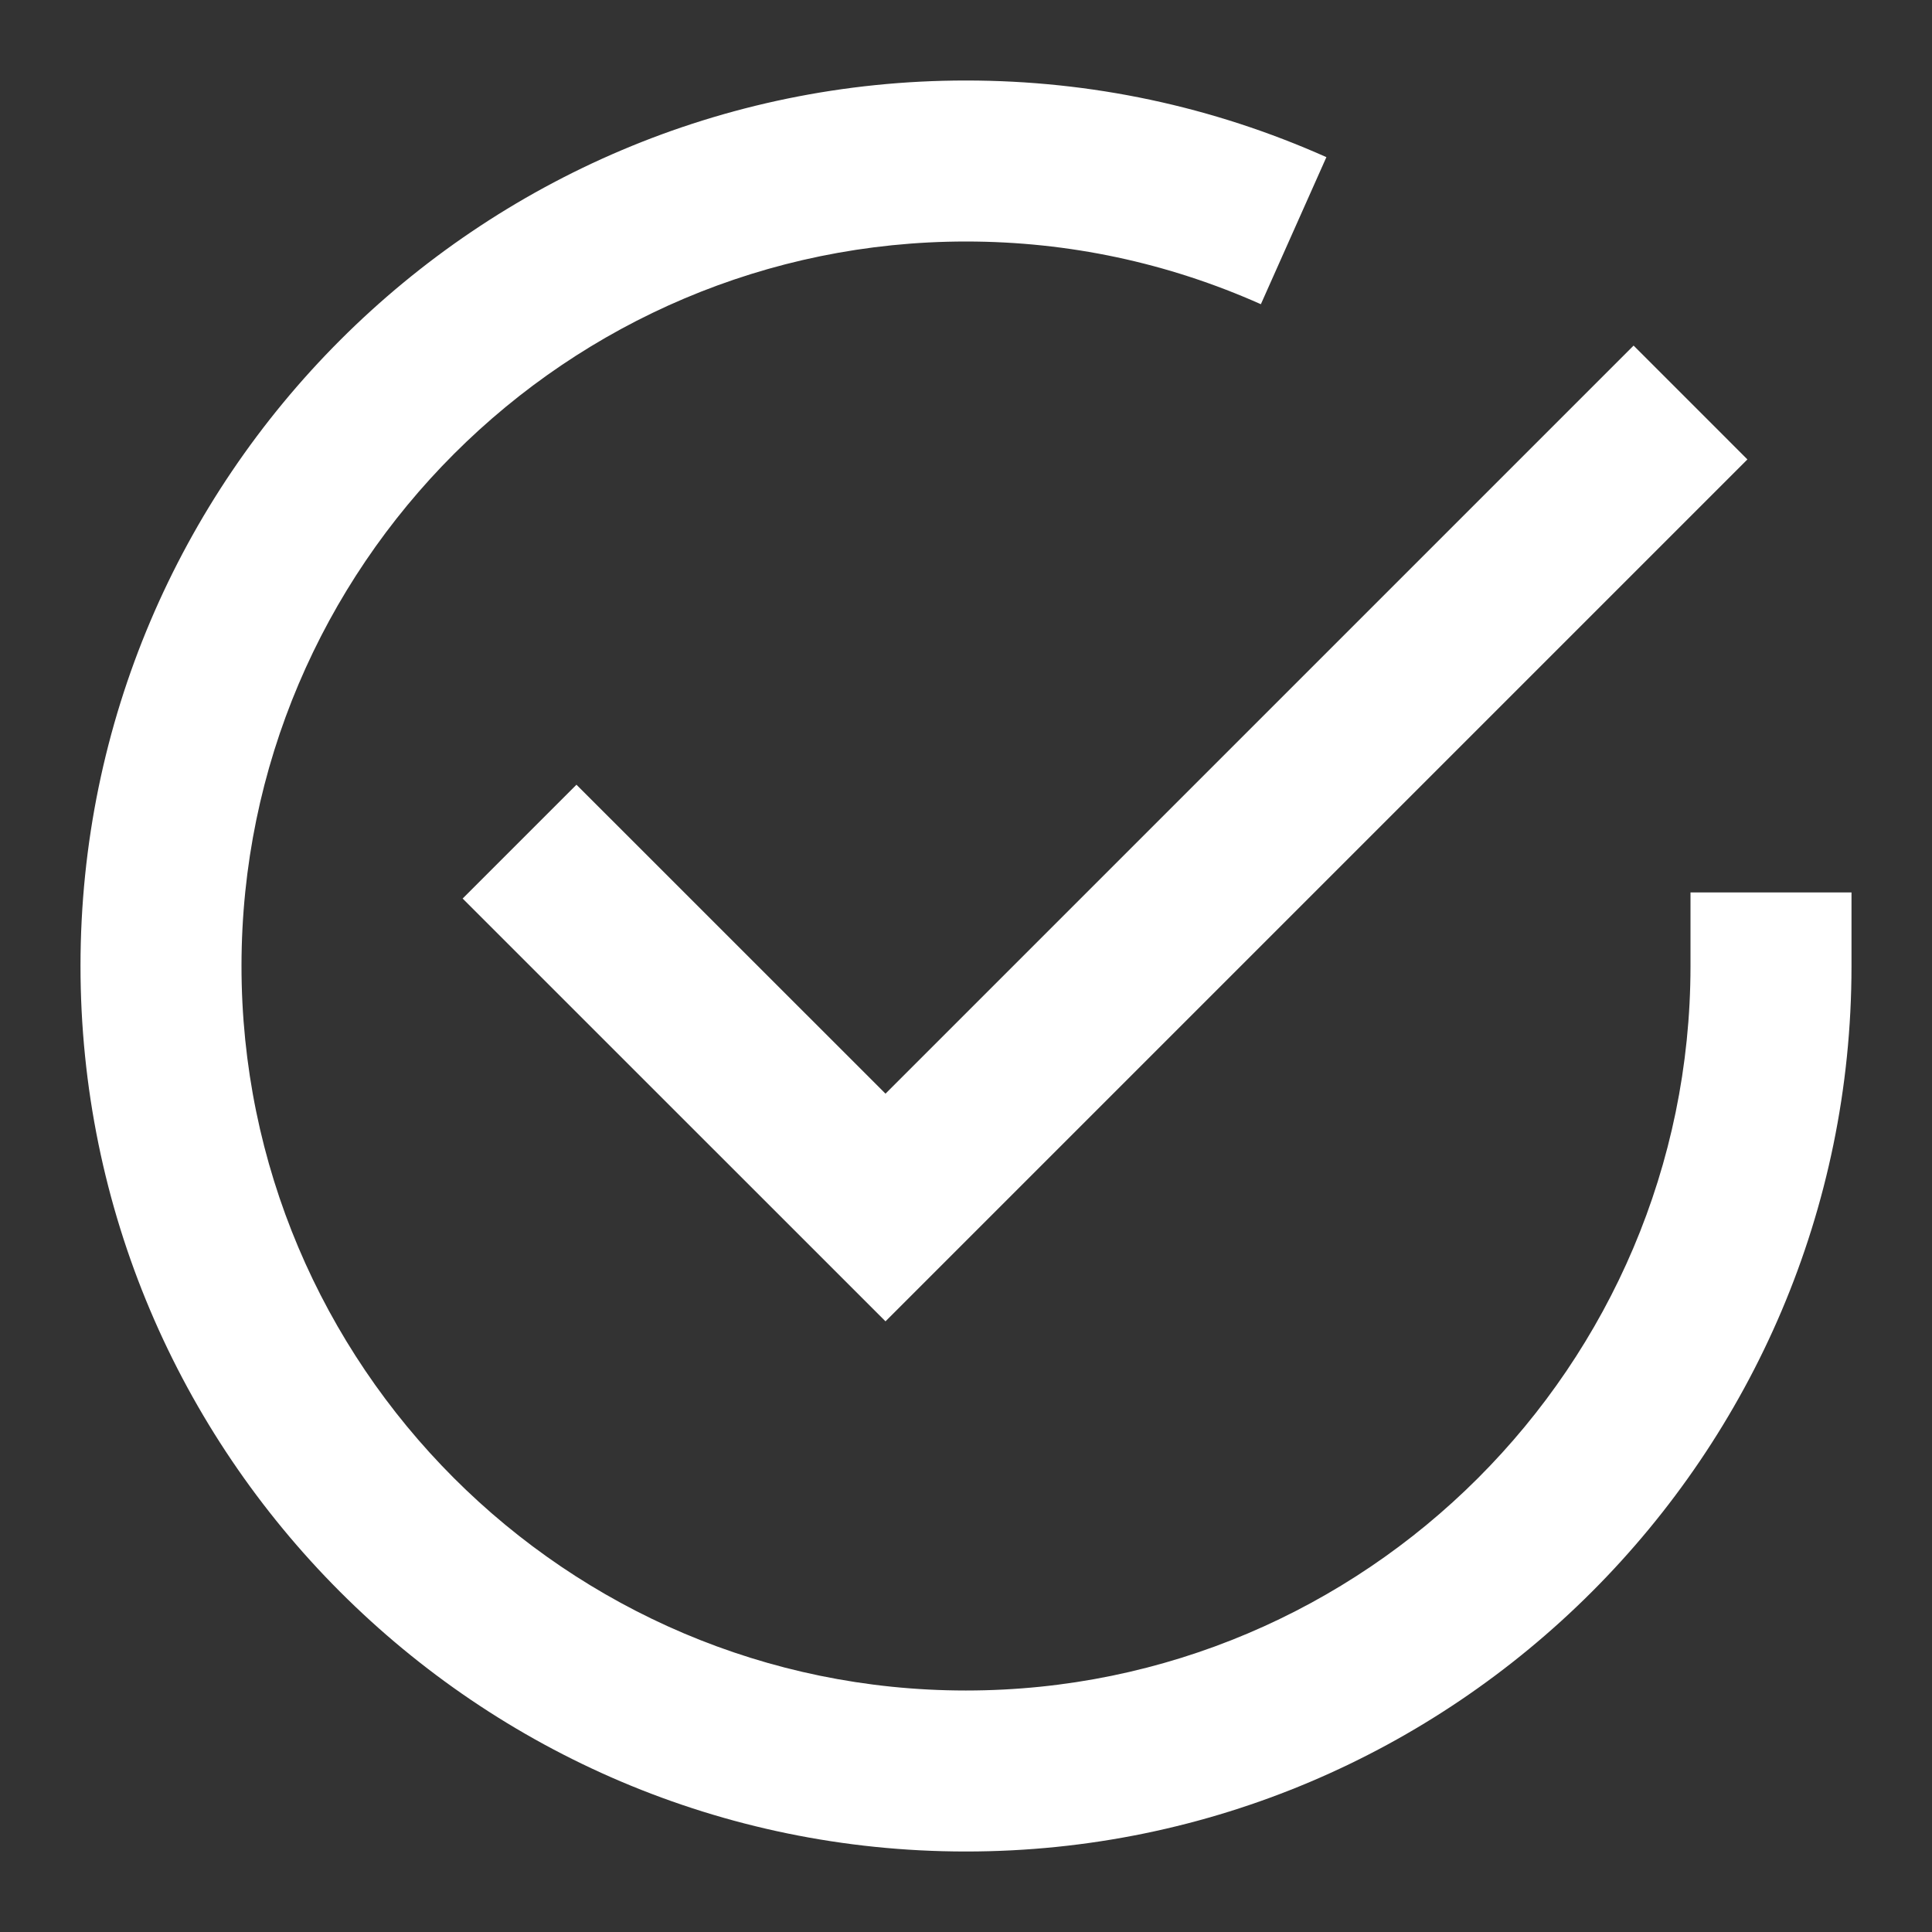
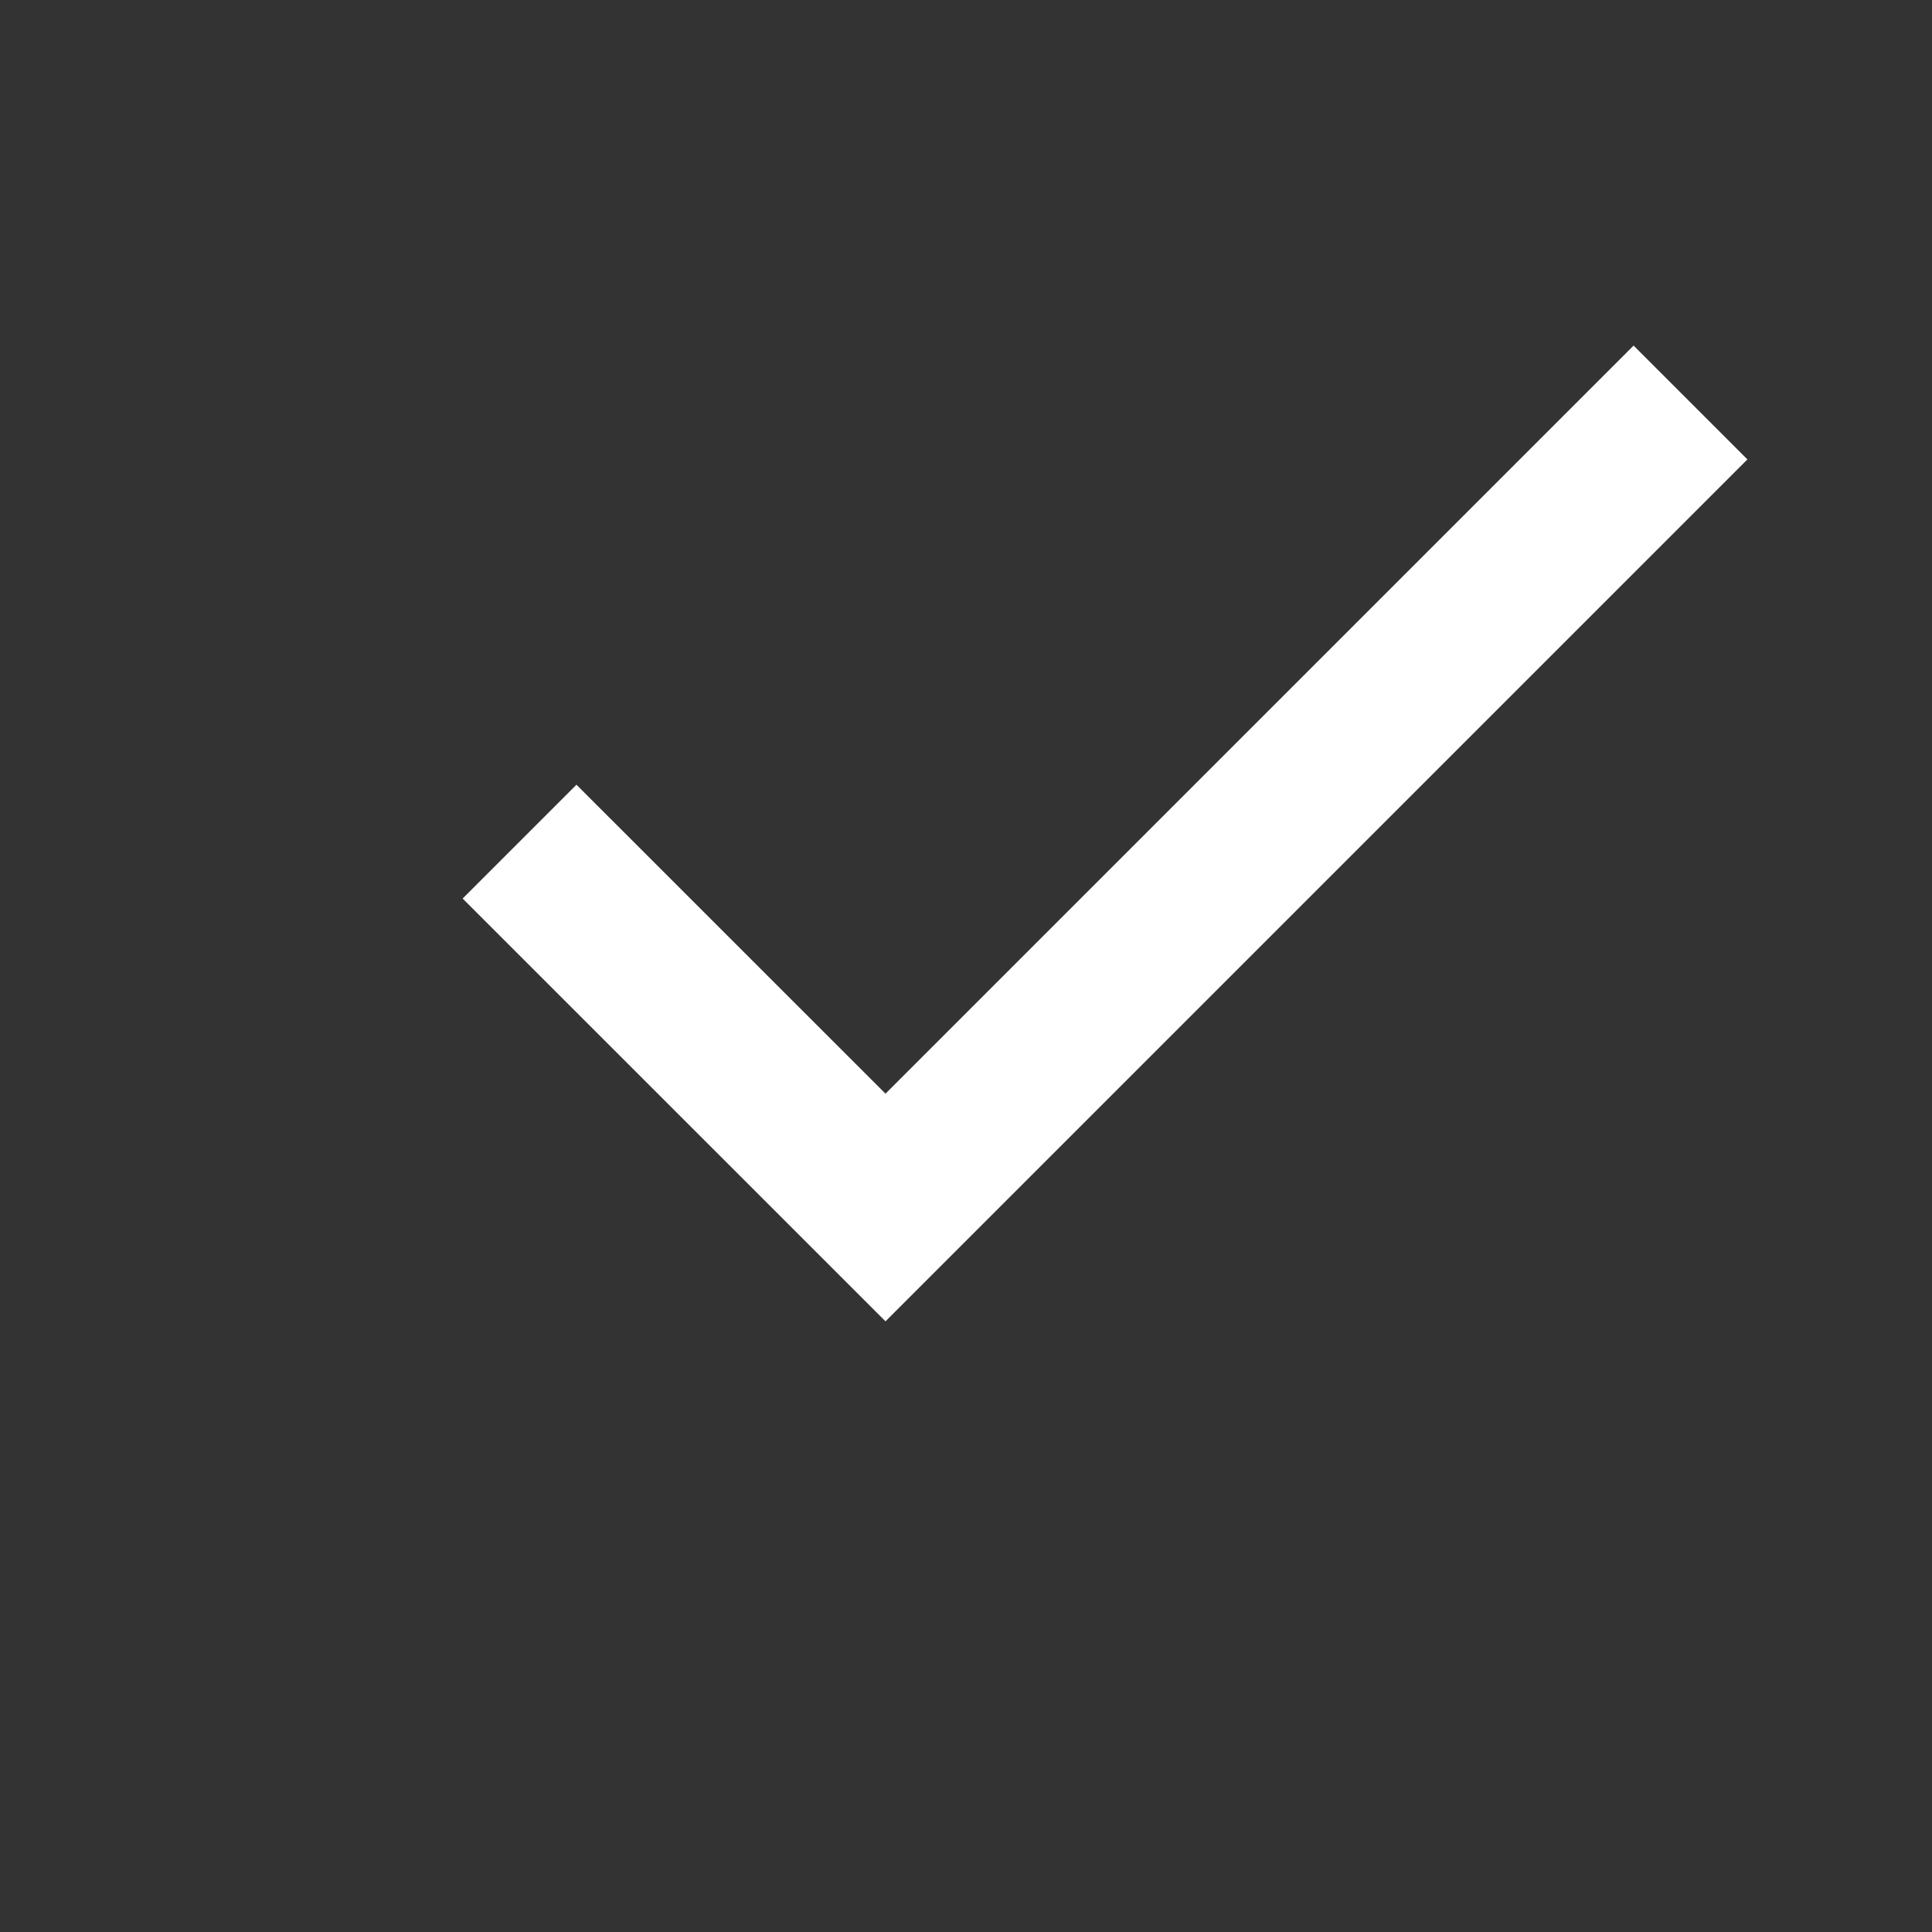
<svg xmlns="http://www.w3.org/2000/svg" id="a" data-name="Layer 1" width="24" height="24" viewBox="0 0 24 24">
  <rect x="0" y="0" width="24" height="24" fill="#333333" stroke="none" />
  <polygon points="7.161 9.748 5.747 11.162 11 16.414 21.707 5.707 20.293 4.293 11 13.586 7.161 9.748" fill="#fff" />
-   <path d="M21,11.086v.919c-.003,4.961-4.04,8.995-9,8.995h-.005c-4.963-.002-8.998-4.042-8.995-9.005,.003-4.961,4.04-8.995,9-8.995h.005c1.269,.001,2.5,.263,3.658,.779l.814-1.827c-1.416-.631-2.921-.951-4.471-.952h-.007C5.937,1,1.003,5.931,1,11.994c-.003,6.066,4.929,11.003,10.993,11.006h.007c6.062,0,10.997-4.931,11-10.994v-.92h-2Z" fill="#fff" />
</svg>